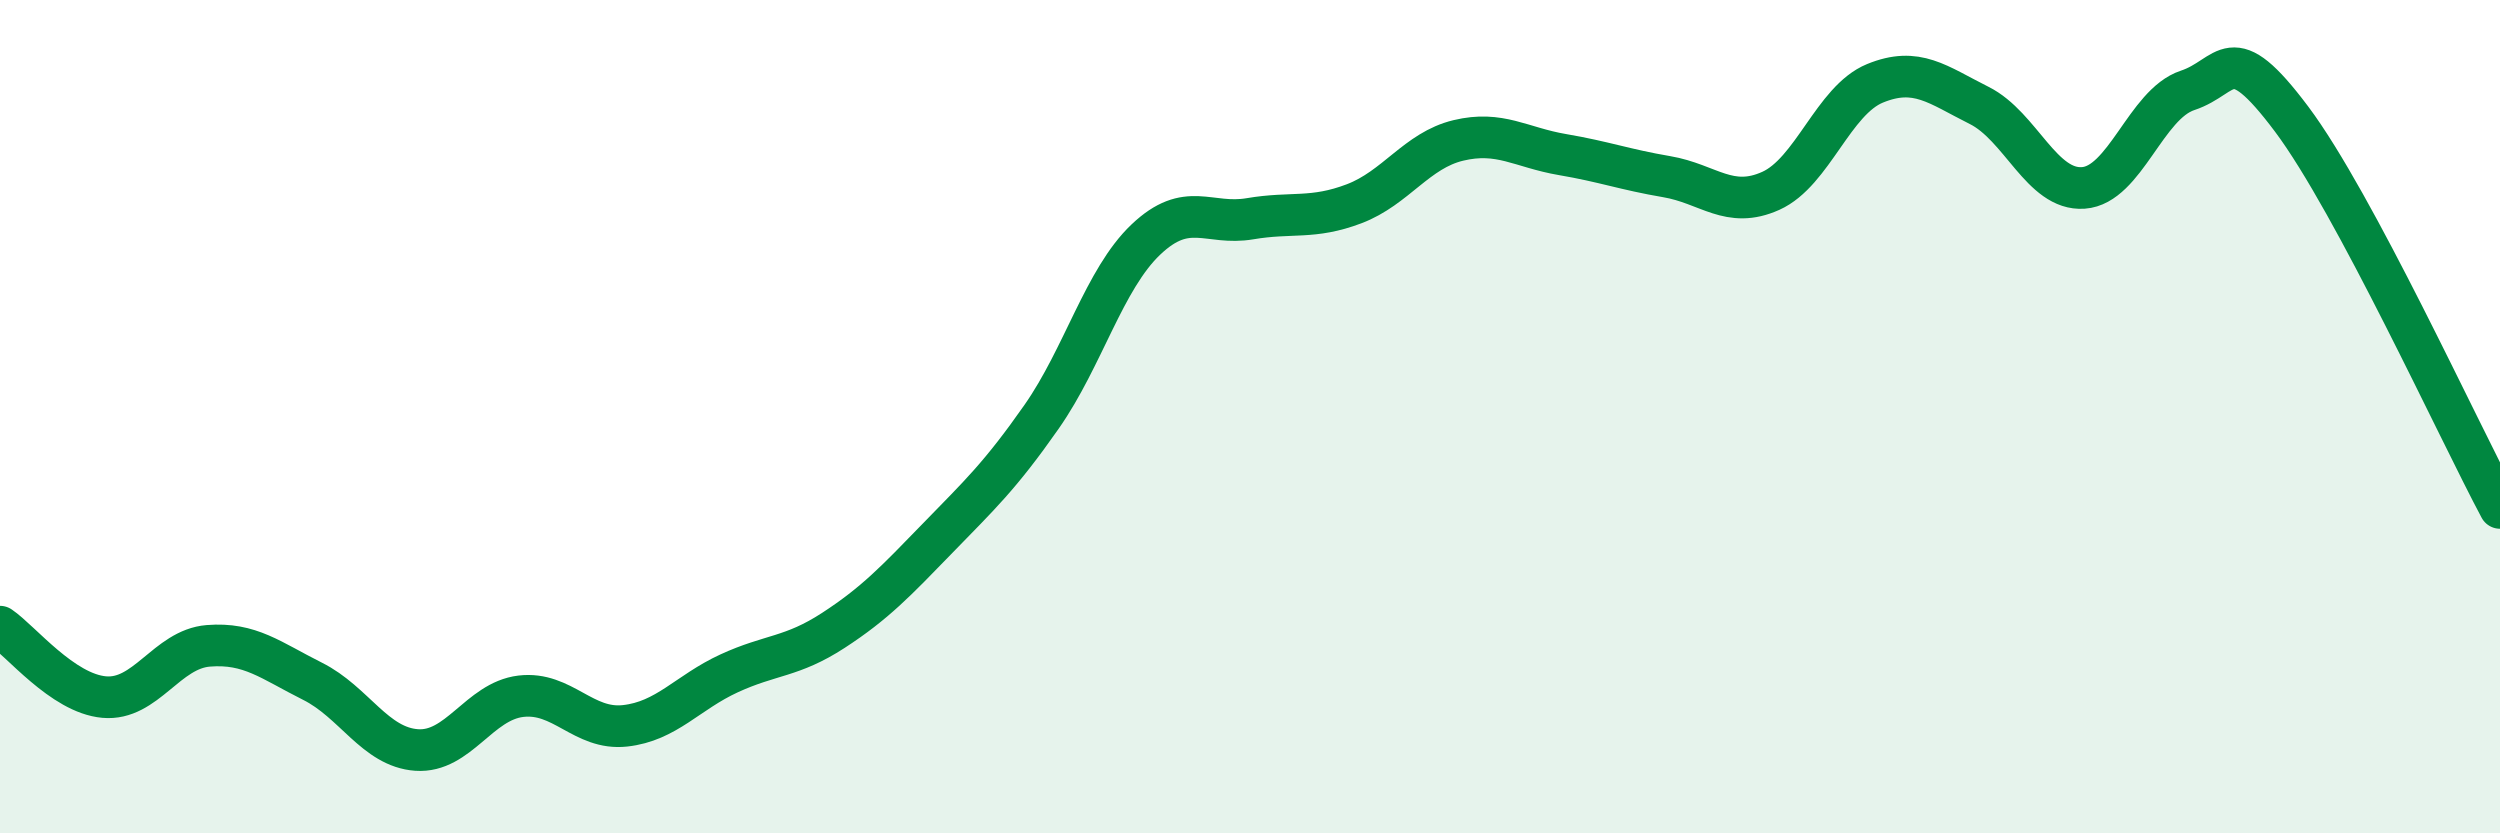
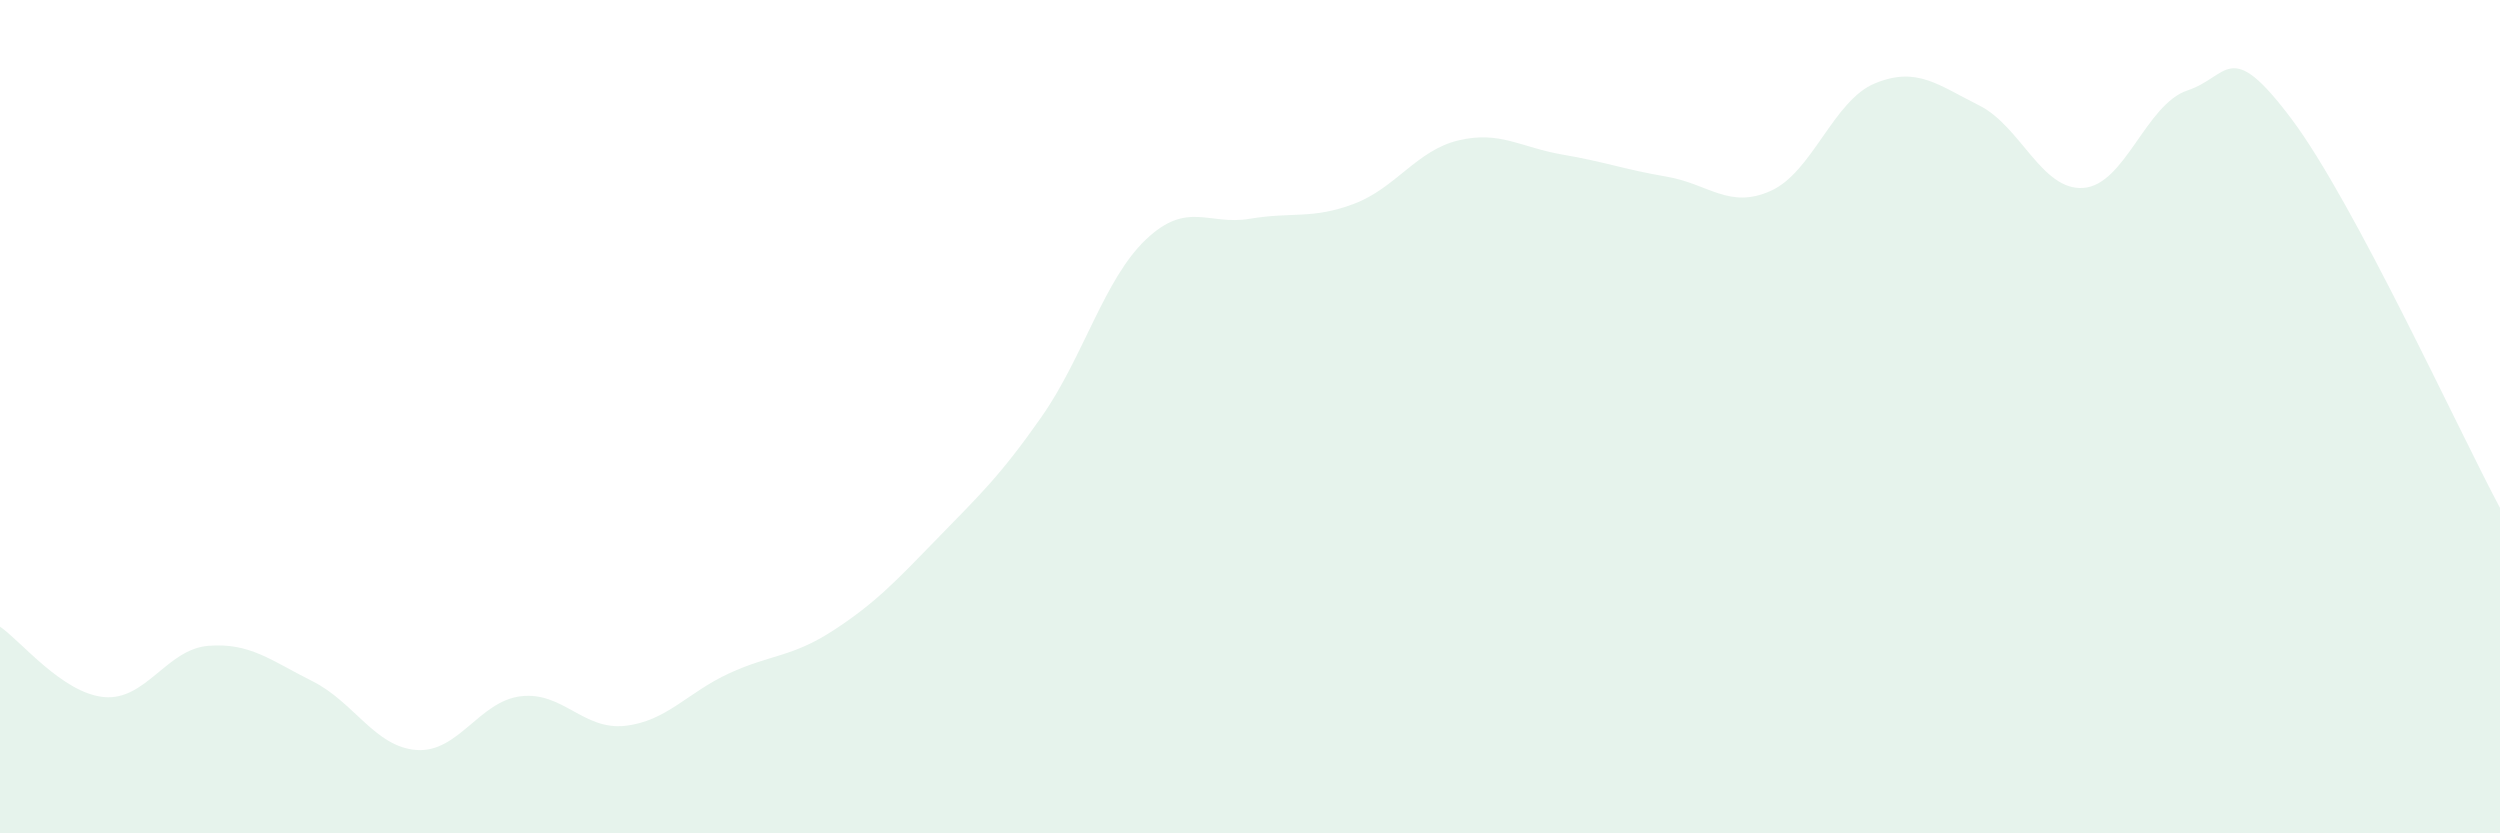
<svg xmlns="http://www.w3.org/2000/svg" width="60" height="20" viewBox="0 0 60 20">
  <path d="M 0,15.04 C 0.5,15.38 1.5,16.64 2.5,16.73 C 3.5,16.82 4,15.58 5,15.5 C 6,15.42 6.5,15.85 7.5,16.35 C 8.5,16.85 9,17.93 10,18 C 11,18.07 11.5,16.83 12.5,16.71 C 13.5,16.59 14,17.53 15,17.42 C 16,17.31 16.5,16.62 17.5,16.16 C 18.5,15.7 19,15.78 20,15.13 C 21,14.48 21.5,13.95 22.5,12.92 C 23.5,11.89 24,11.43 25,10 C 26,8.57 26.5,6.7 27.5,5.75 C 28.5,4.8 29,5.42 30,5.25 C 31,5.08 31.5,5.27 32.5,4.89 C 33.5,4.51 34,3.61 35,3.37 C 36,3.13 36.5,3.54 37.5,3.71 C 38.5,3.88 39,4.07 40,4.24 C 41,4.41 41.5,5.03 42.5,4.58 C 43.5,4.13 44,2.41 45,2 C 46,1.59 46.5,2.03 47.5,2.53 C 48.5,3.03 49,4.58 50,4.51 C 51,4.44 51.5,2.5 52.5,2.17 C 53.5,1.84 53.5,0.86 55,2.86 C 56.5,4.86 59,10.32 60,12.19L60 20L0 20Z" fill="#008740" opacity="0.1" stroke-linecap="round" stroke-linejoin="round" />
-   <path d="M 0,15.04 C 0.5,15.38 1.5,16.64 2.5,16.73 C 3.5,16.82 4,15.58 5,15.5 C 6,15.42 6.5,15.85 7.5,16.35 C 8.5,16.85 9,17.93 10,18 C 11,18.07 11.5,16.83 12.5,16.71 C 13.5,16.59 14,17.53 15,17.42 C 16,17.31 16.5,16.62 17.5,16.16 C 18.5,15.7 19,15.78 20,15.13 C 21,14.48 21.5,13.95 22.5,12.92 C 23.5,11.89 24,11.43 25,10 C 26,8.57 26.5,6.7 27.5,5.75 C 28.5,4.8 29,5.42 30,5.25 C 31,5.08 31.5,5.27 32.5,4.89 C 33.5,4.51 34,3.61 35,3.37 C 36,3.13 36.5,3.54 37.5,3.71 C 38.5,3.88 39,4.07 40,4.24 C 41,4.41 41.5,5.03 42.5,4.58 C 43.5,4.13 44,2.41 45,2 C 46,1.59 46.5,2.03 47.5,2.53 C 48.5,3.03 49,4.58 50,4.51 C 51,4.44 51.5,2.5 52.5,2.17 C 53.5,1.84 53.5,0.86 55,2.86 C 56.5,4.86 59,10.32 60,12.19" stroke="#008740" stroke-width="1" fill="none" stroke-linecap="round" stroke-linejoin="round" />
</svg>